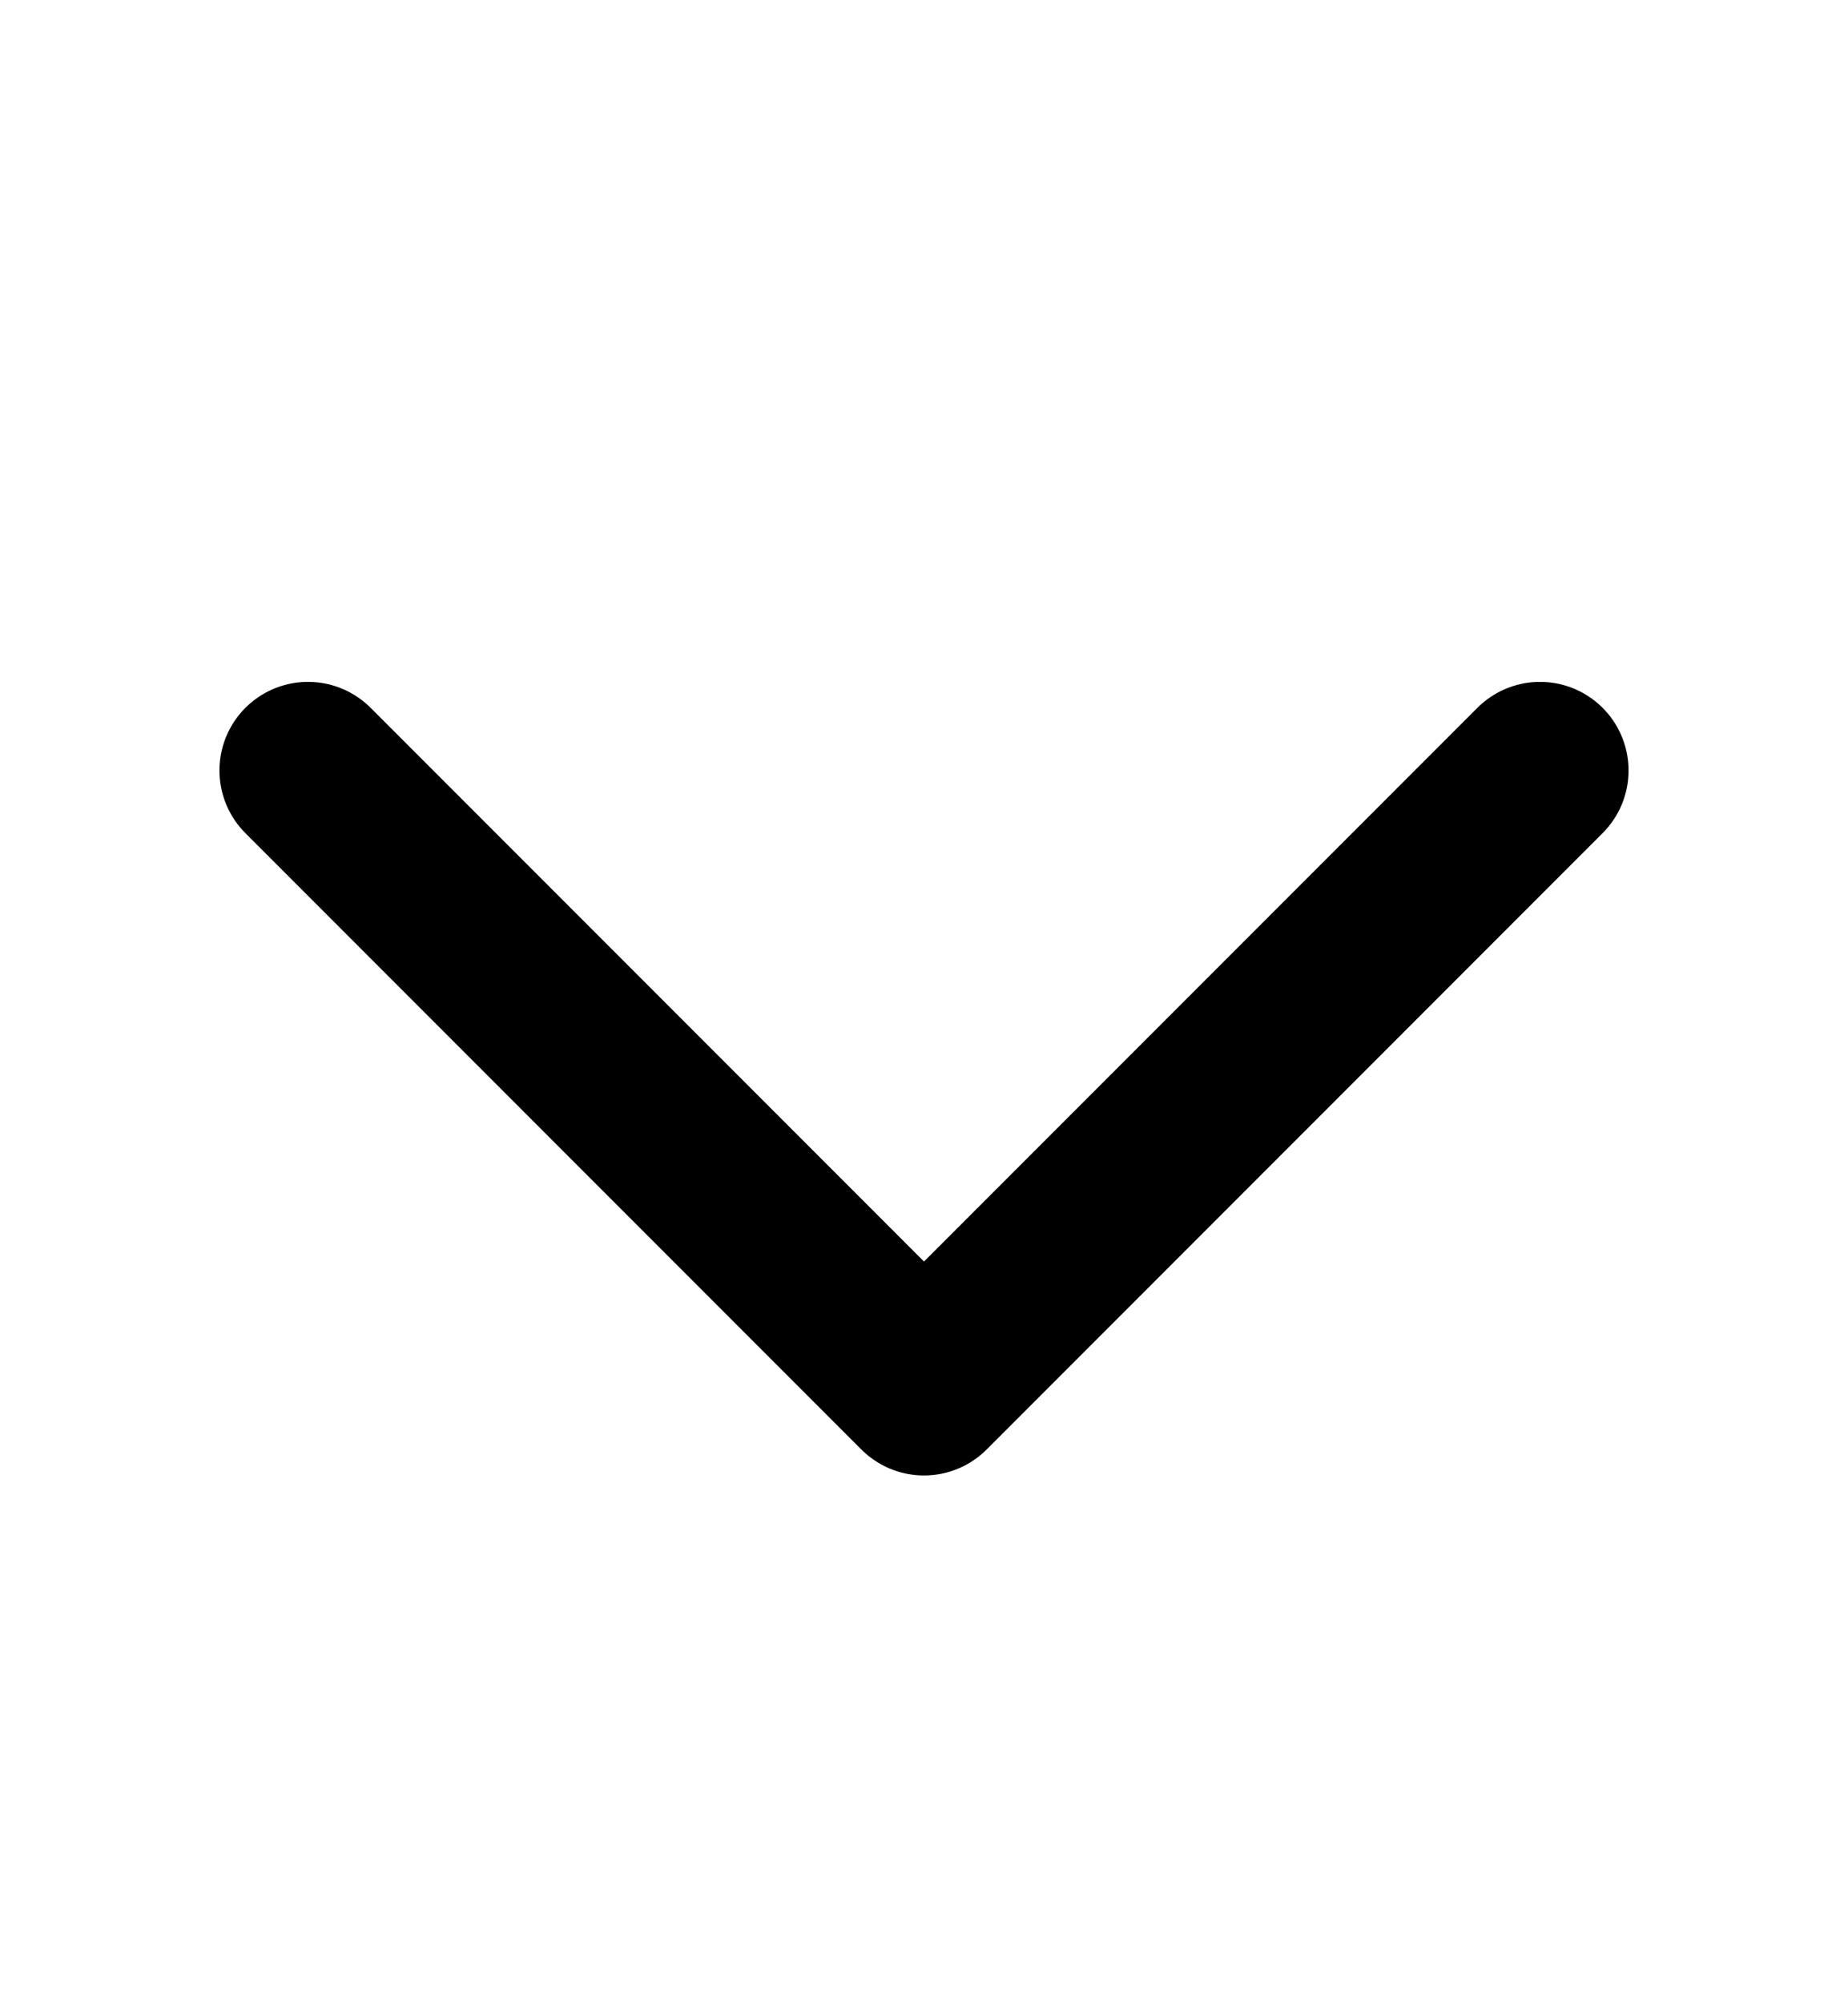
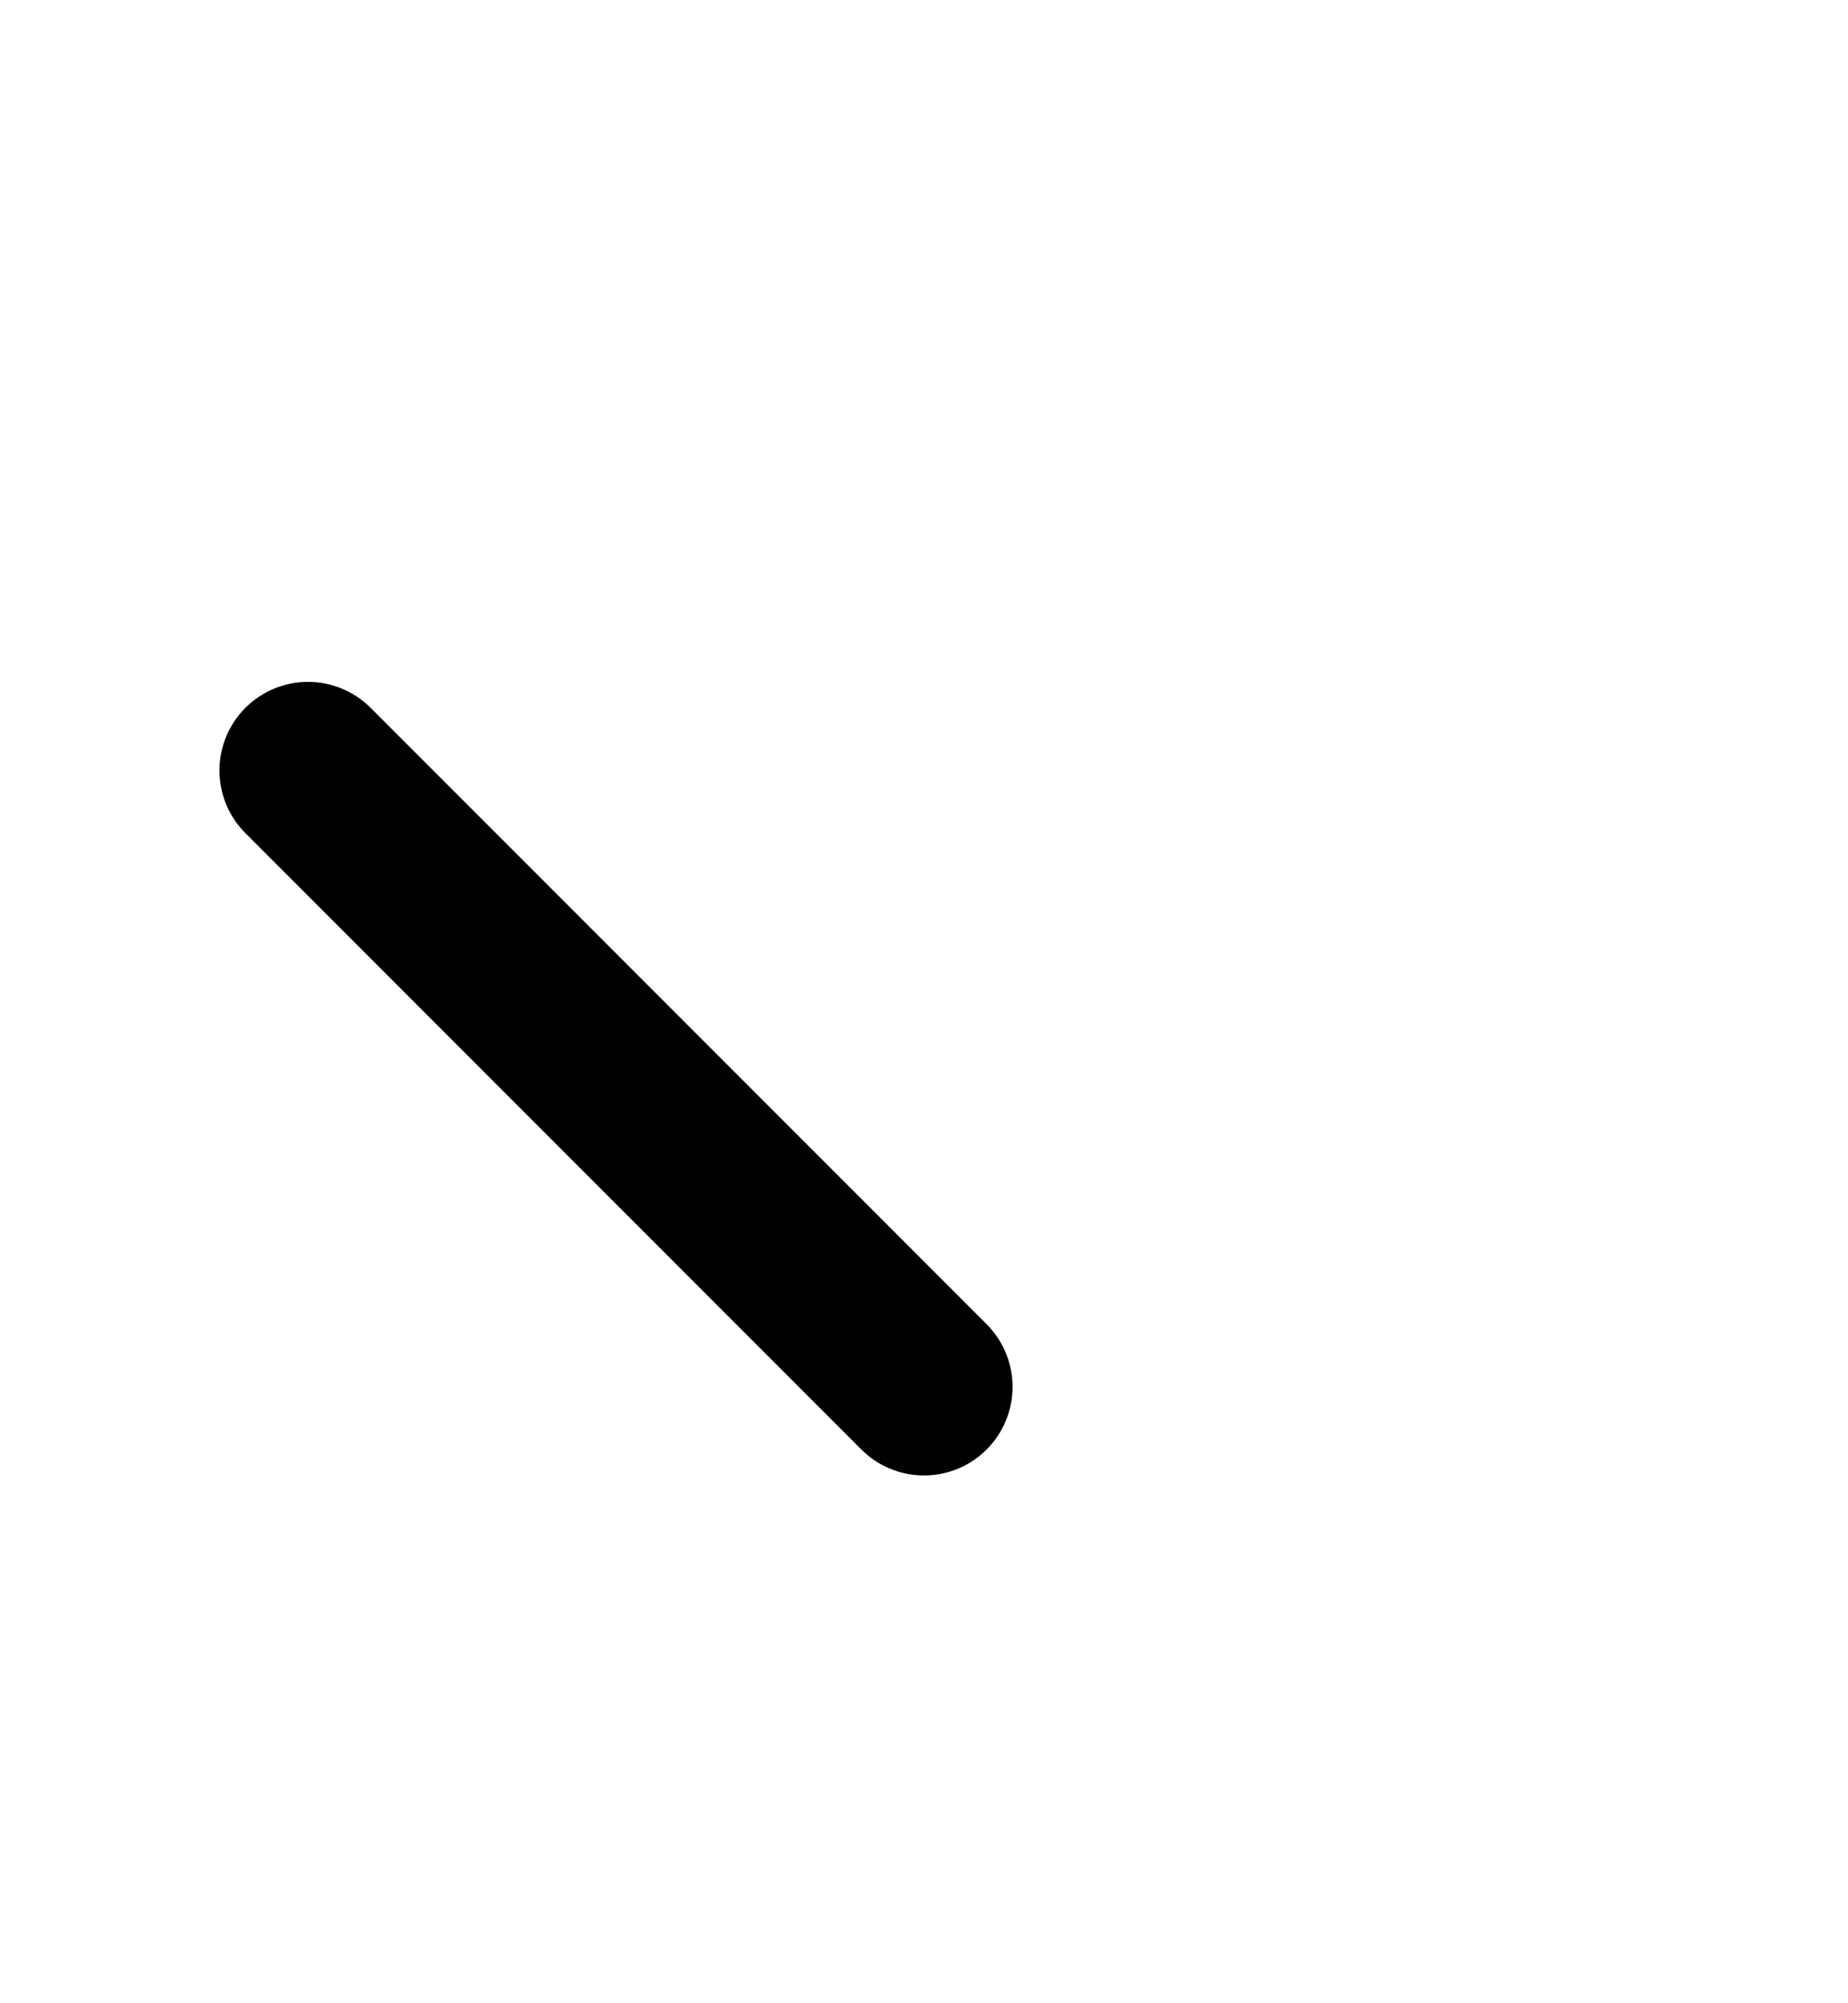
<svg xmlns="http://www.w3.org/2000/svg" width="12" height="13" viewBox="0 0 12 13" fill="none">
-   <path d="M2 5L6 9L10 5" stroke="black" stroke-width="1.15" stroke-linecap="round" stroke-linejoin="round" />
+   <path d="M2 5L6 9" stroke="black" stroke-width="1.15" stroke-linecap="round" stroke-linejoin="round" />
</svg>